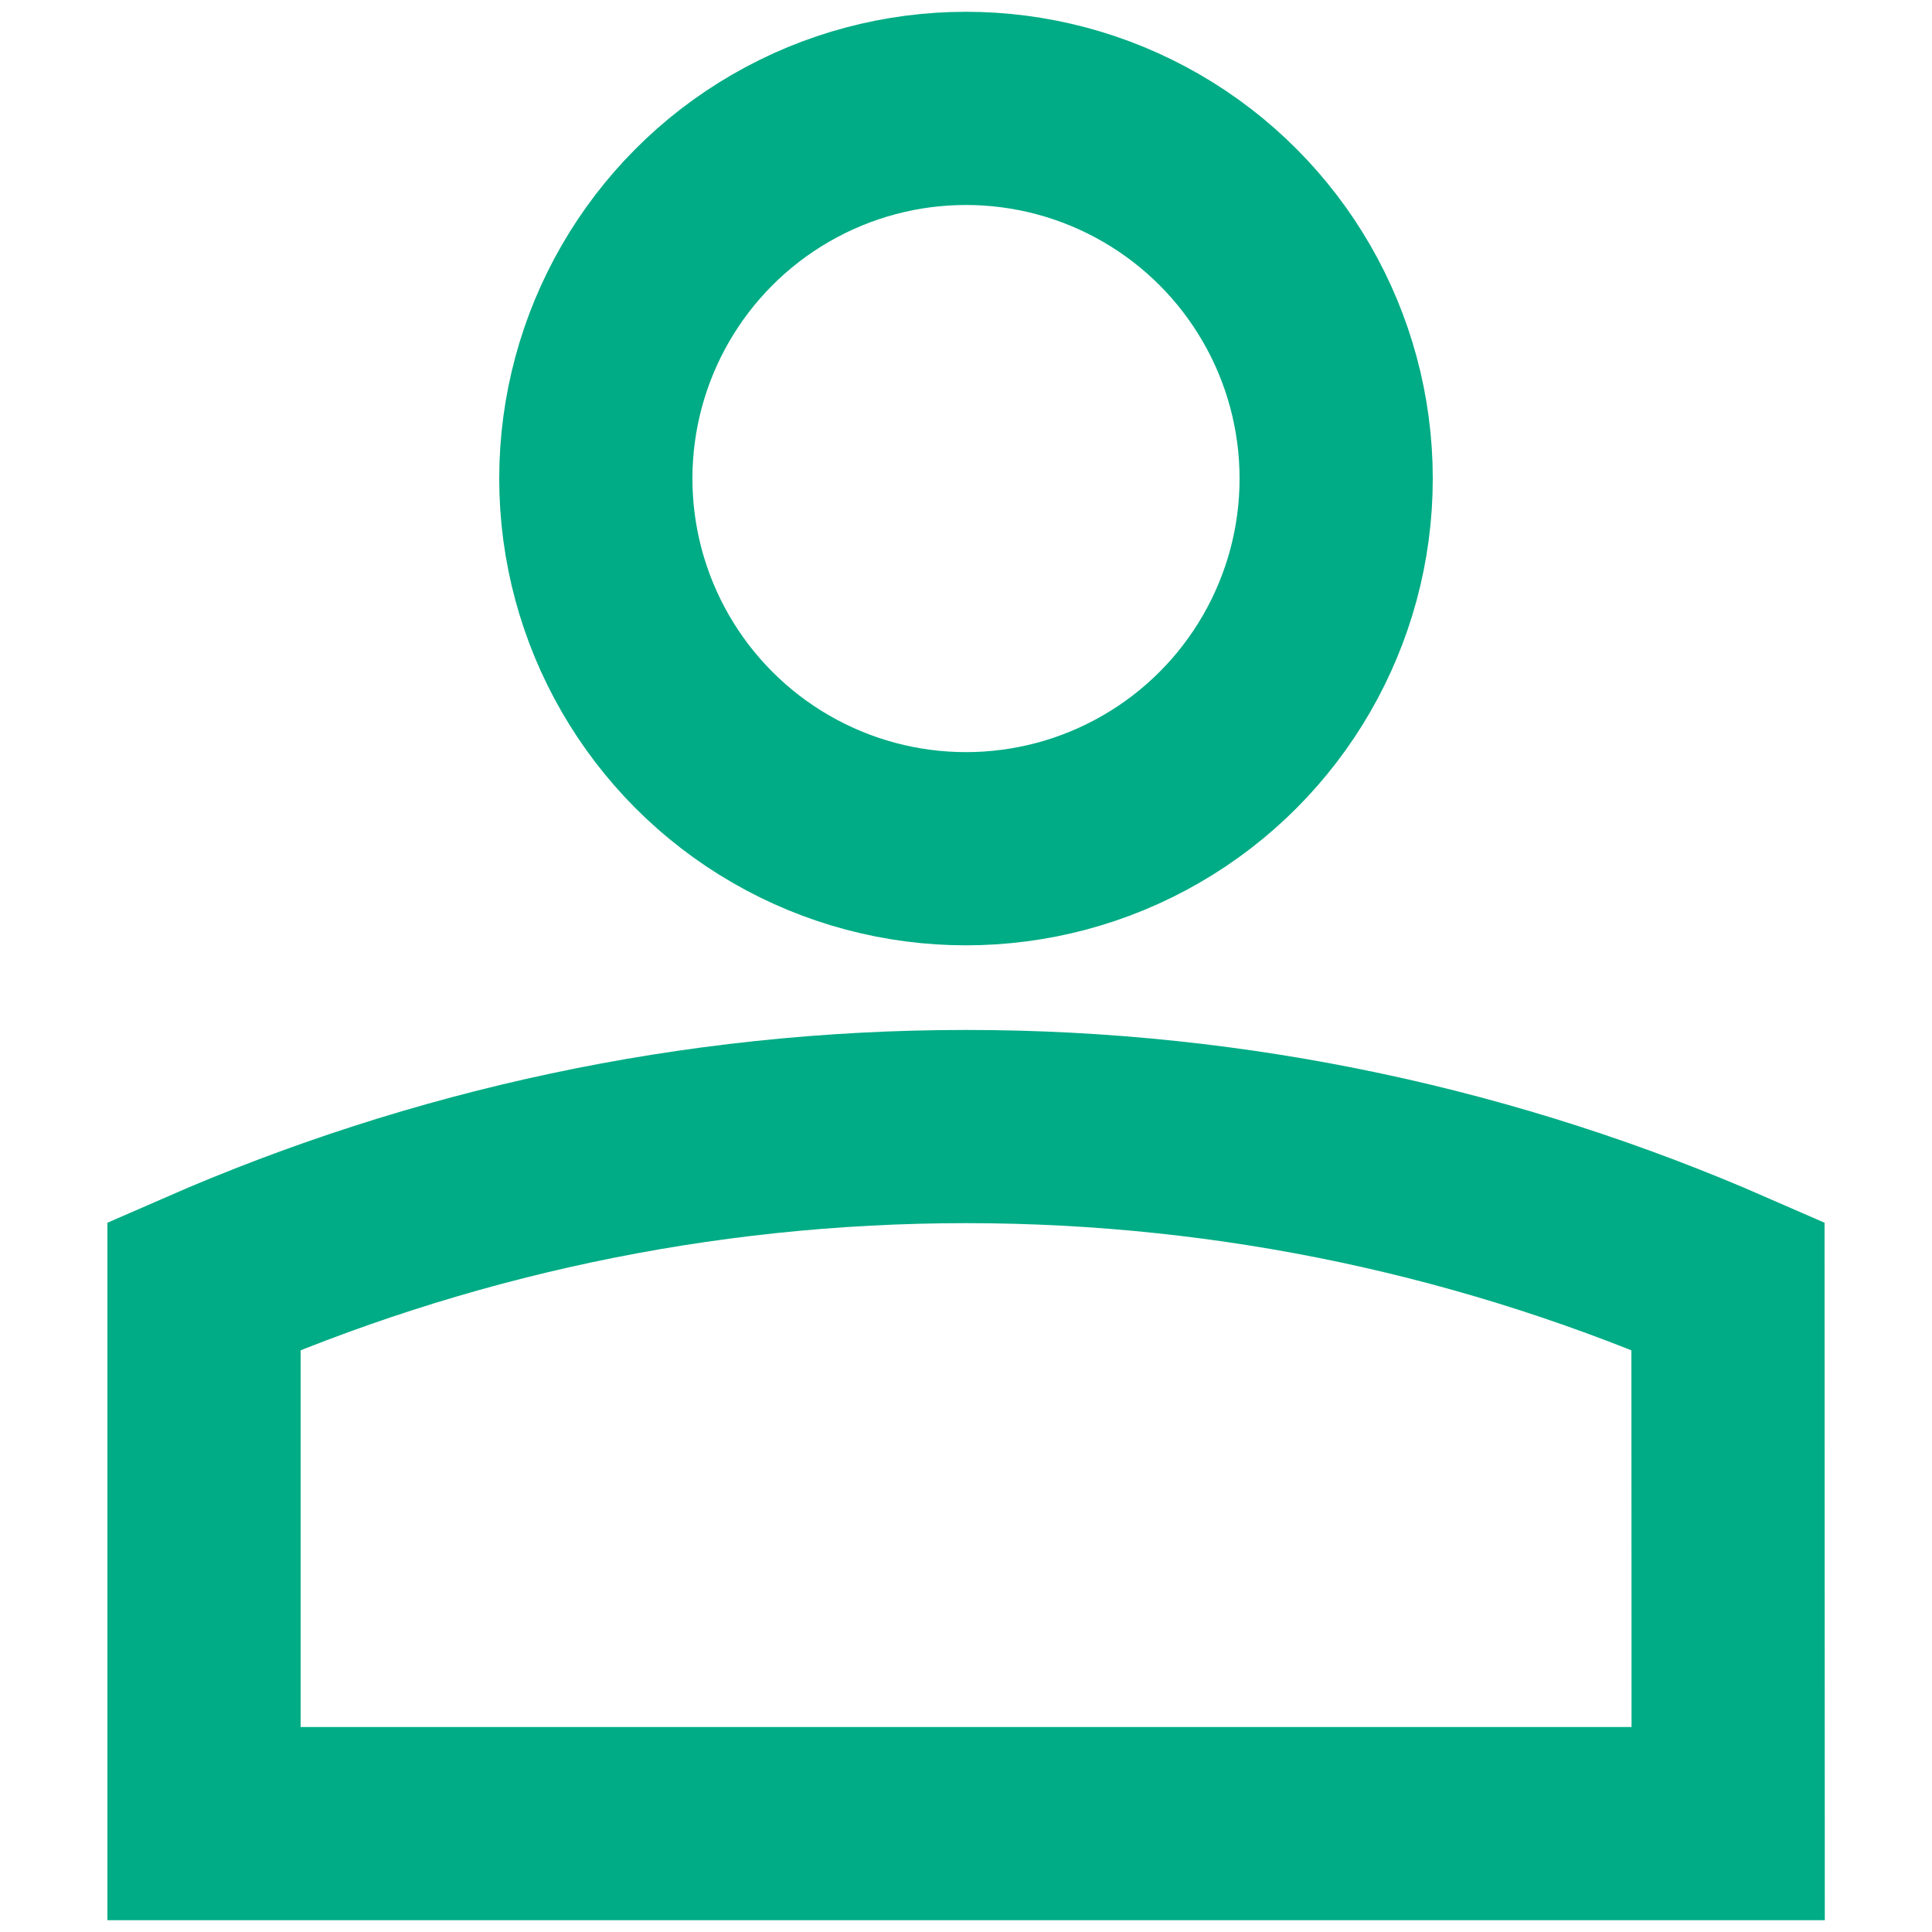
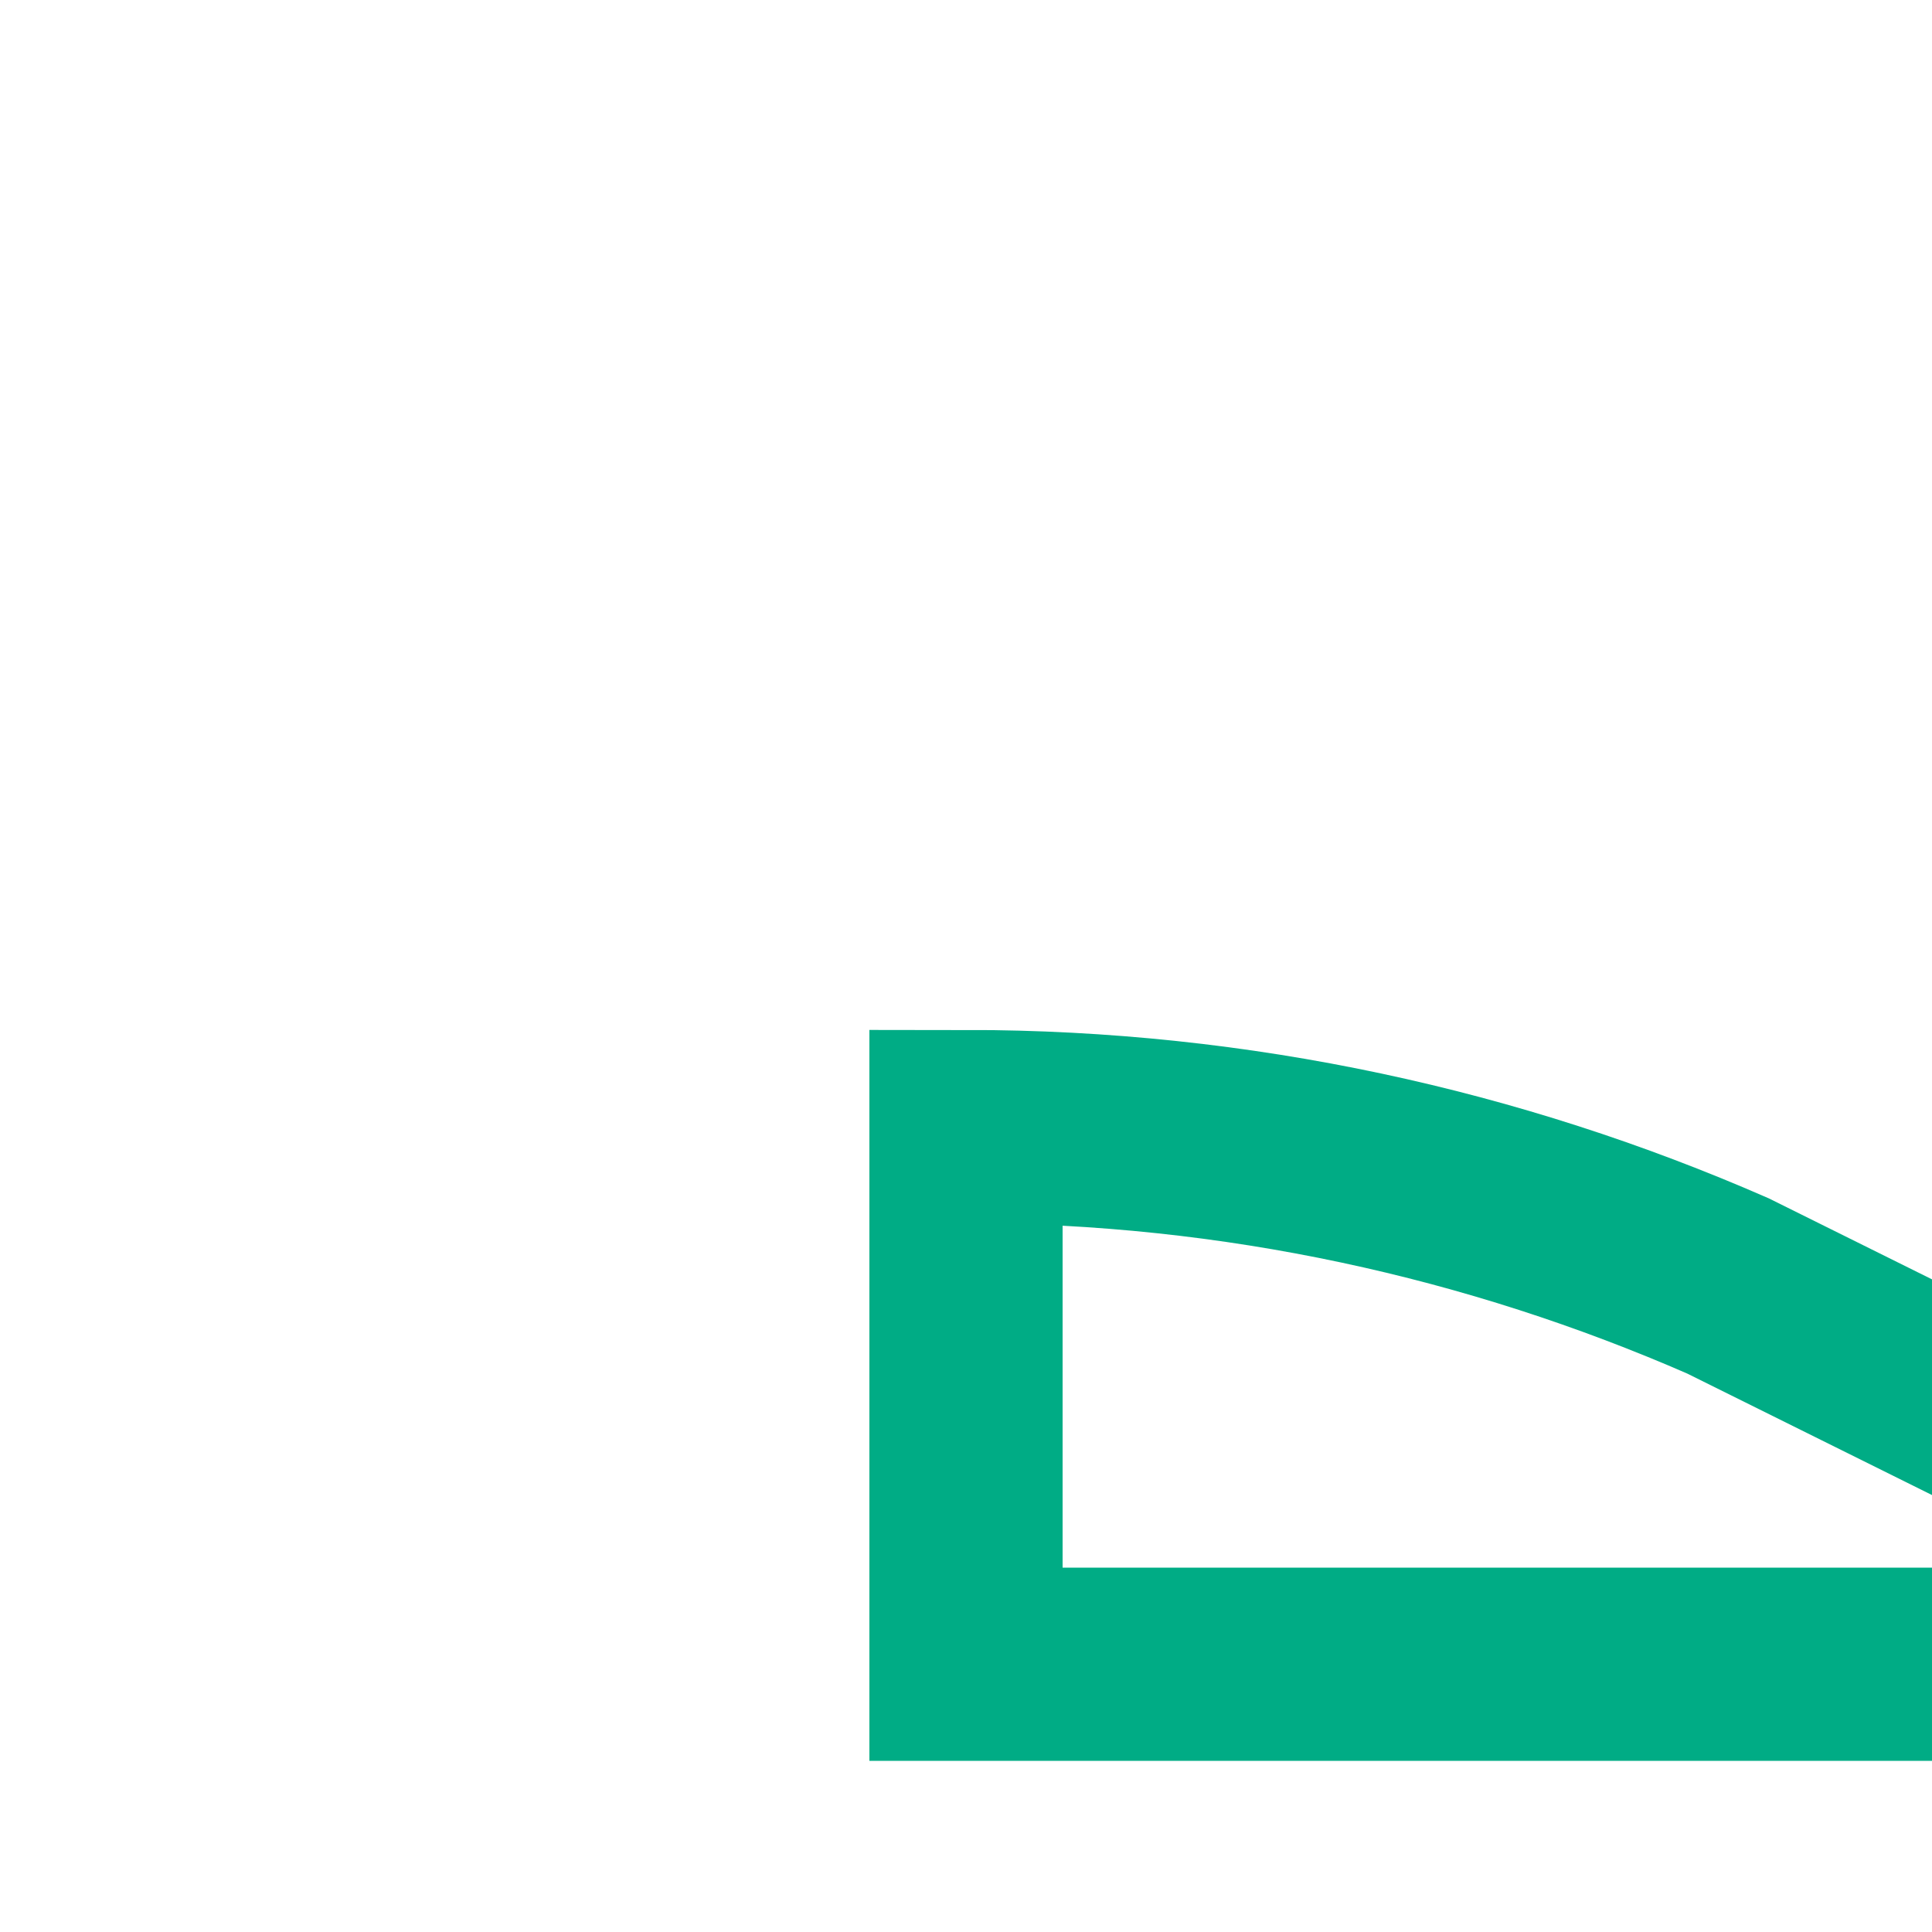
<svg xmlns="http://www.w3.org/2000/svg" version="1.1" id="Layer_1" x="0px" y="0px" viewBox="0 0 100 100" style="enable-background:new 0 0 100 100;" xml:space="preserve">
  <style type="text/css">
	.st0{fill:none;stroke:#00AC85;stroke-width:10;stroke-miterlimit:10;}
</style>
  <g>
-     <circle class="st0" cx="50" cy="24.77" r="19.16" />
-     <path class="st0" d="M89.44,66.56C77.36,61.28,64.03,58.31,50,58.31s-27.36,2.97-39.44,8.25v27.83h78.89L89.44,66.56z" />
+     <path class="st0" d="M89.44,66.56C77.36,61.28,64.03,58.31,50,58.31v27.83h78.89L89.44,66.56z" />
  </g>
</svg>